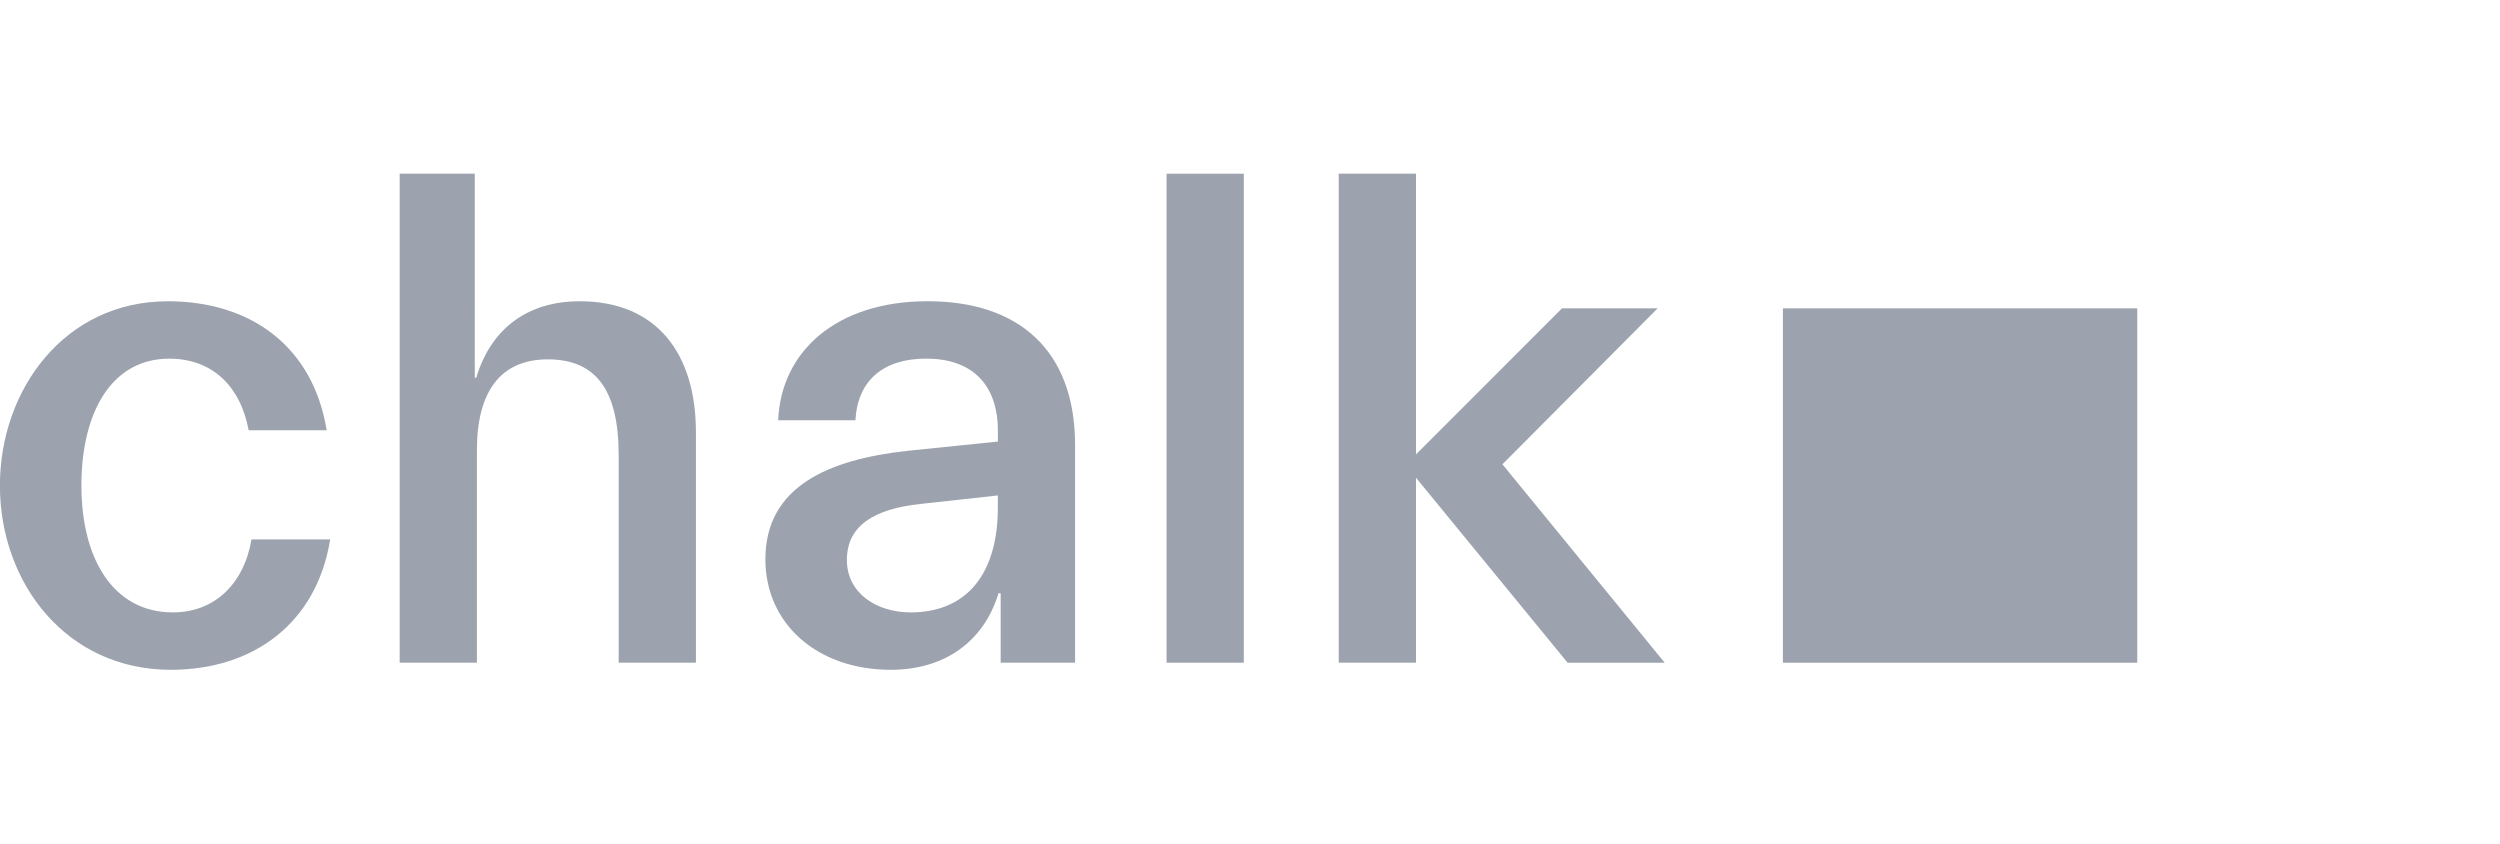
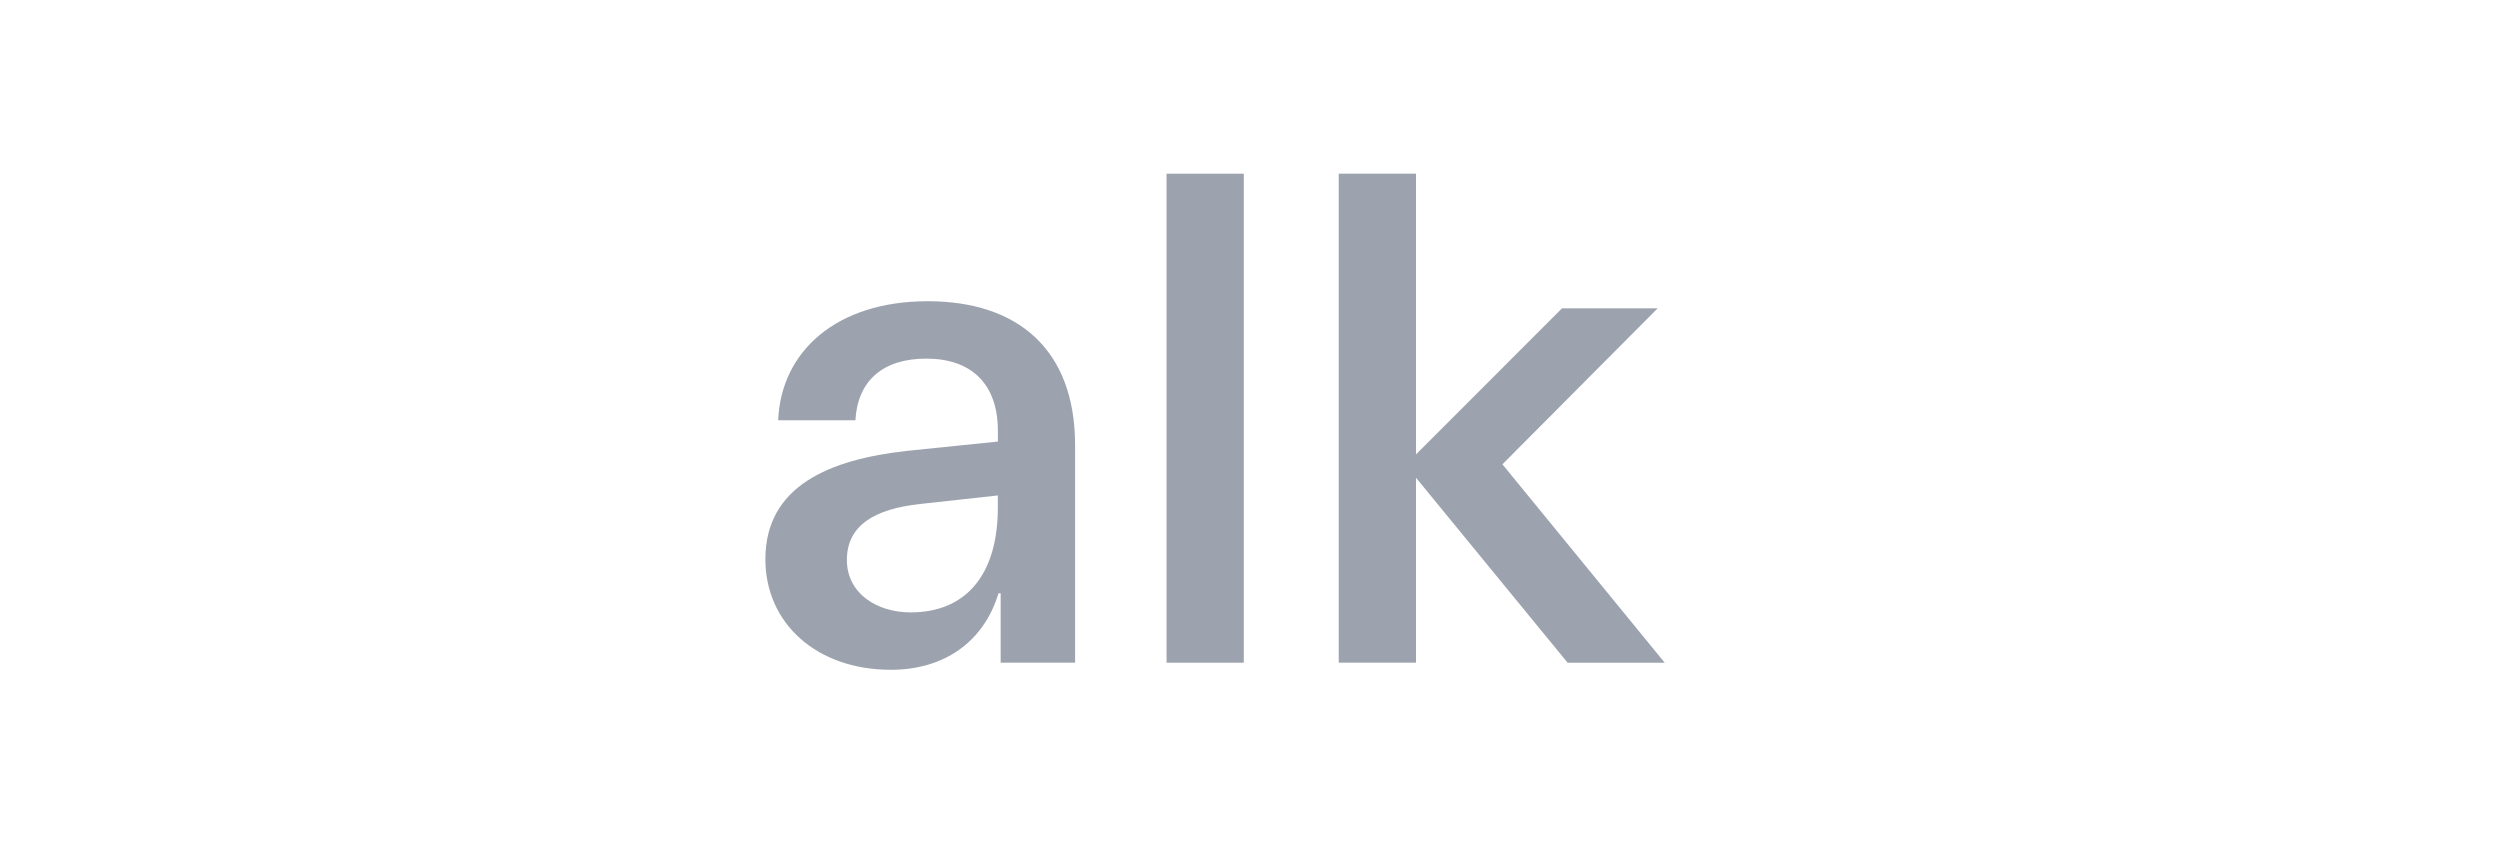
<svg xmlns="http://www.w3.org/2000/svg" version="1.1" id="Layer_1" x="0px" y="0px" viewBox="42 0 577 194.68" fill="#9CA3AF">
-   <path d="M81.4,154.59c-24.04,0-39.42-19.96-39.42-42.53c0-22.08,14.88-42.53,38.77-42.53c19.14,0,33.53,10.47,36.64,29.77 H99.39c-1.96-10.47-8.67-16.52-18.32-16.52c-13.25,0-20.28,12.27-20.28,29.28c0,17.18,7.52,29.28,21.1,29.28 c9.49,0,16.36-6.38,18.16-16.85h18.16C115.1,143.8,100.54,154.59,81.4,154.59z" />
-   <path d="M134.24,152.96V40.09h17.34V87.2h0.33c3.43-11.45,11.94-17.67,23.88-17.67c17.99,0,26.83,12.27,26.83,30.26v53.16 h-17.83v-47.93c0-15.21-5.4-22.08-16.36-22.08c-10.96,0-16.36,7.52-16.36,20.94v49.07H134.24z" />
  <path d="M247.6,154.59c-17.01,0-28.95-10.63-28.95-25.52c0-16.85,14.72-23.06,32.88-25.03l20.78-2.13v-2.45 c0-10.96-6.22-16.69-16.52-16.69c-9.98,0-15.86,5.07-16.36,14.23h-17.83c0.65-15.87,13.41-27.48,34.51-27.48 c20.78,0,34.02,11.12,34.02,33.21v50.22h-17.18v-16.03h-0.49C269.03,148.21,259.87,154.59,247.6,154.59z M252.18,141.34 c12.76,0,20.12-8.67,20.12-24.21v-2.78l-17.83,1.96c-10.8,1.14-17.01,5.07-17.01,12.92 C237.46,136.93,244.33,141.34,252.18,141.34z" />
  <path d="M311.24,40.09h17.83v112.86h-17.83V40.09z" />
  <path d="M368.81,110.26v42.69h-17.83V40.09h17.83v64.78l33.69-33.7h22.08l-35.82,35.99l37.46,45.8h-22.41L368.81,110.26z" />
-   <rect x="453.49" y="71.17" width="81.79" height="81.79" />
</svg>